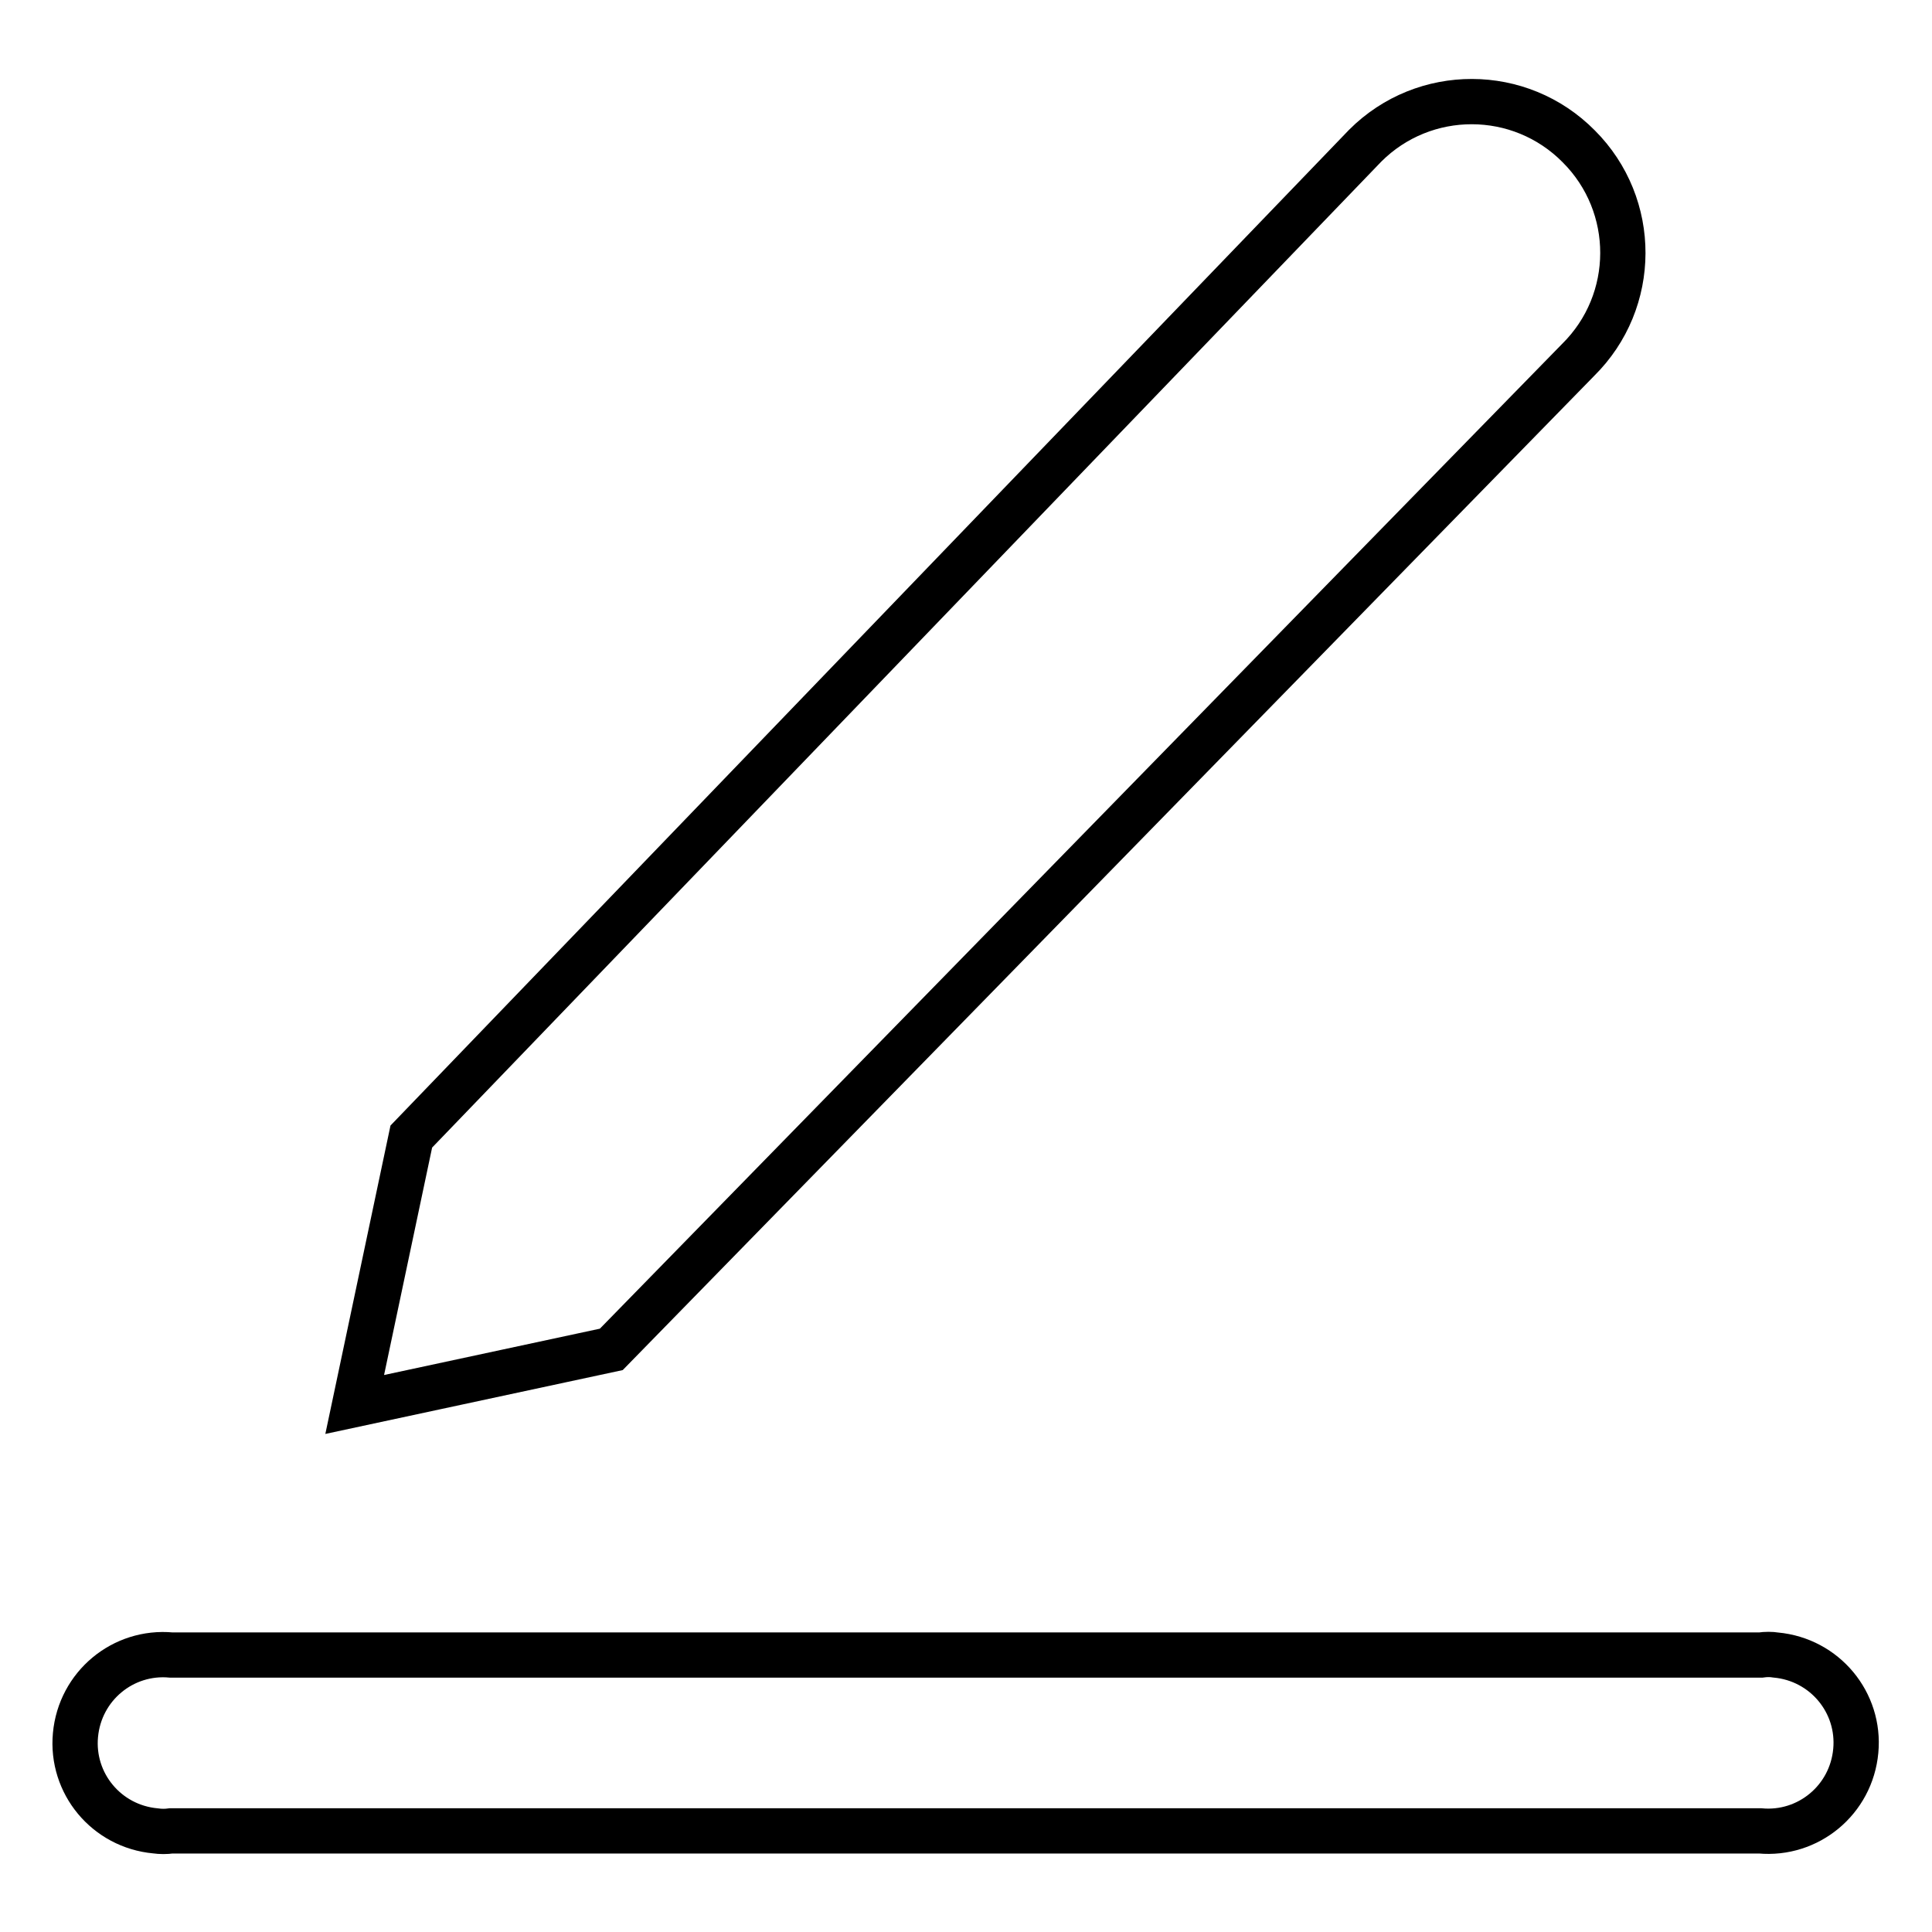
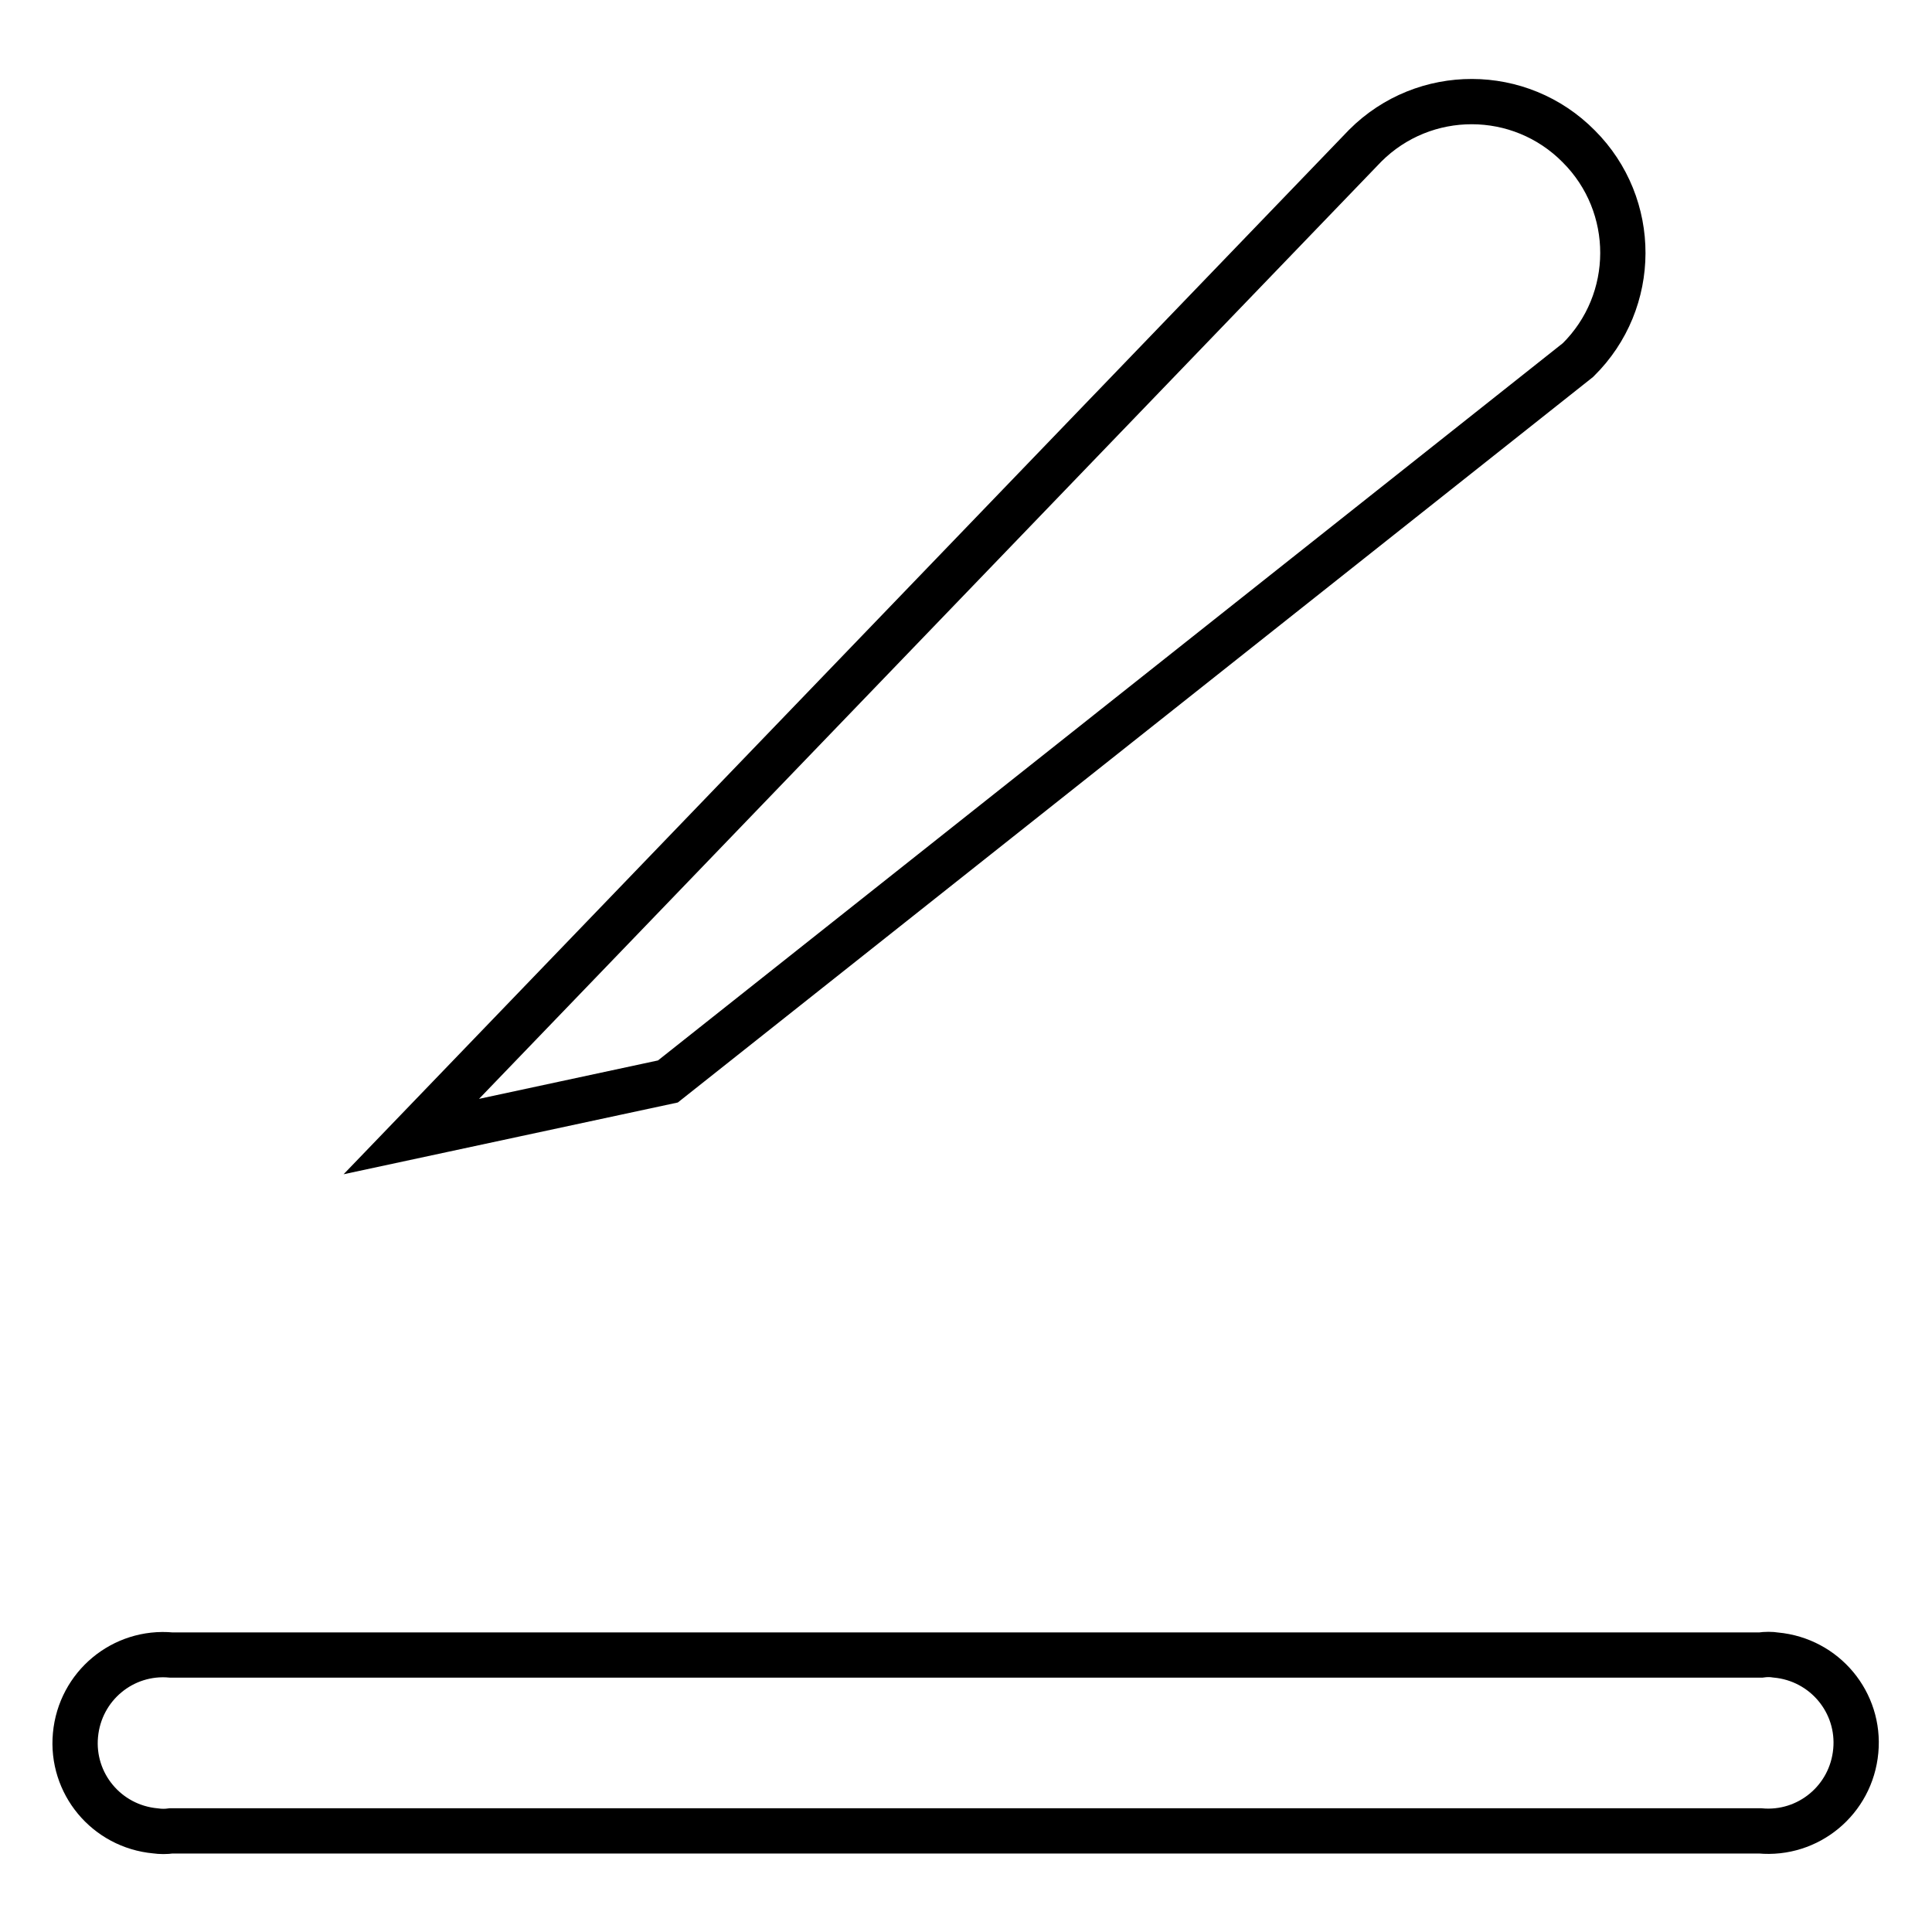
<svg xmlns="http://www.w3.org/2000/svg" version="1.1" x="0px" y="0px" viewBox="0 0 256 256" enable-background="new 0 0 256 256" xml:space="preserve">
  <g>
-     <path stroke-width="6" fill-opacity="0" stroke="#000000" d="M209.1,47.7c7.9-7.8,7.9-20.5,0.1-28.3c-7.8-7.9-20.5-7.9-28.3-0.1l0,0L54.5,150.6l-7.5,35.5l34-7.3 L209.1,47.7z M233.3,219.3H22.7c-6.4-0.6-12.1,4.1-12.7,10.6c-0.6,6.4,4.1,12.1,10.6,12.7c0.7,0.1,1.4,0.1,2.1,0h210.5 c6.4,0.6,12.1-4.1,12.7-10.6c0.6-6.4-4.1-12.1-10.6-12.7C234.7,219.2,234,219.2,233.3,219.3z" />
+     <path stroke-width="6" fill-opacity="0" stroke="#000000" d="M209.1,47.7c7.9-7.8,7.9-20.5,0.1-28.3c-7.8-7.9-20.5-7.9-28.3-0.1l0,0L54.5,150.6l34-7.3 L209.1,47.7z M233.3,219.3H22.7c-6.4-0.6-12.1,4.1-12.7,10.6c-0.6,6.4,4.1,12.1,10.6,12.7c0.7,0.1,1.4,0.1,2.1,0h210.5 c6.4,0.6,12.1-4.1,12.7-10.6c0.6-6.4-4.1-12.1-10.6-12.7C234.7,219.2,234,219.2,233.3,219.3z" />
  </g>
</svg>